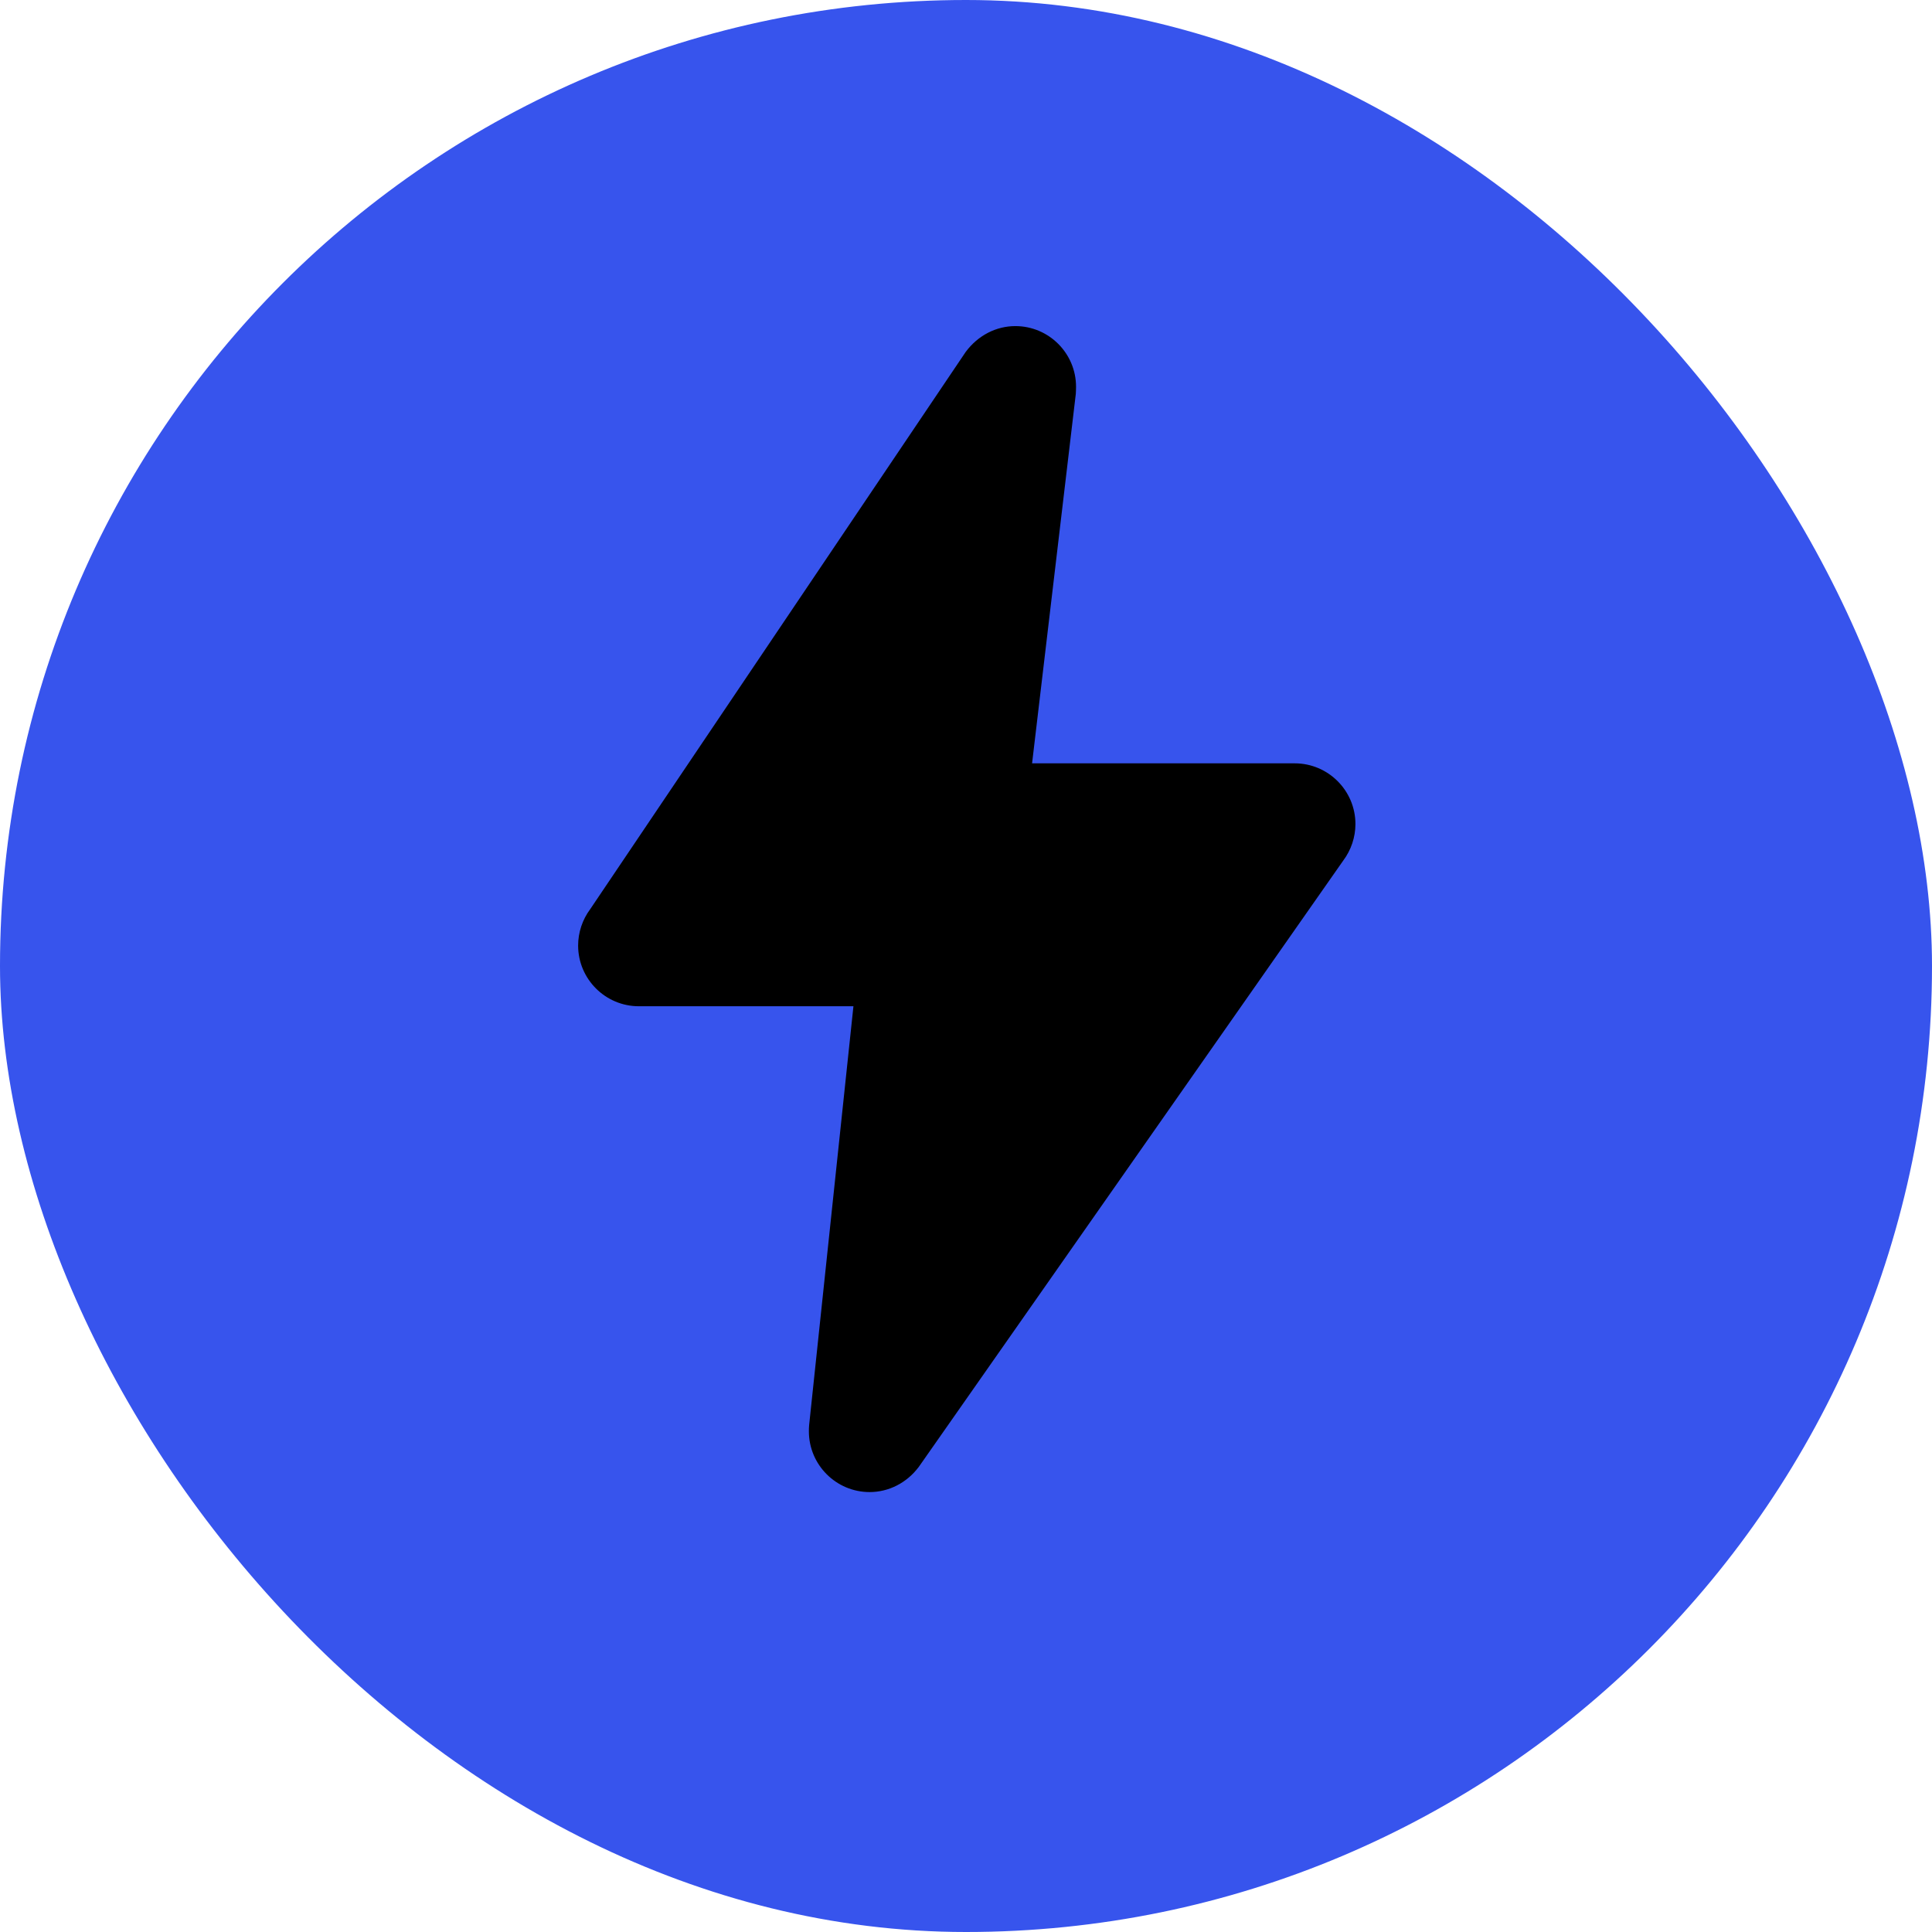
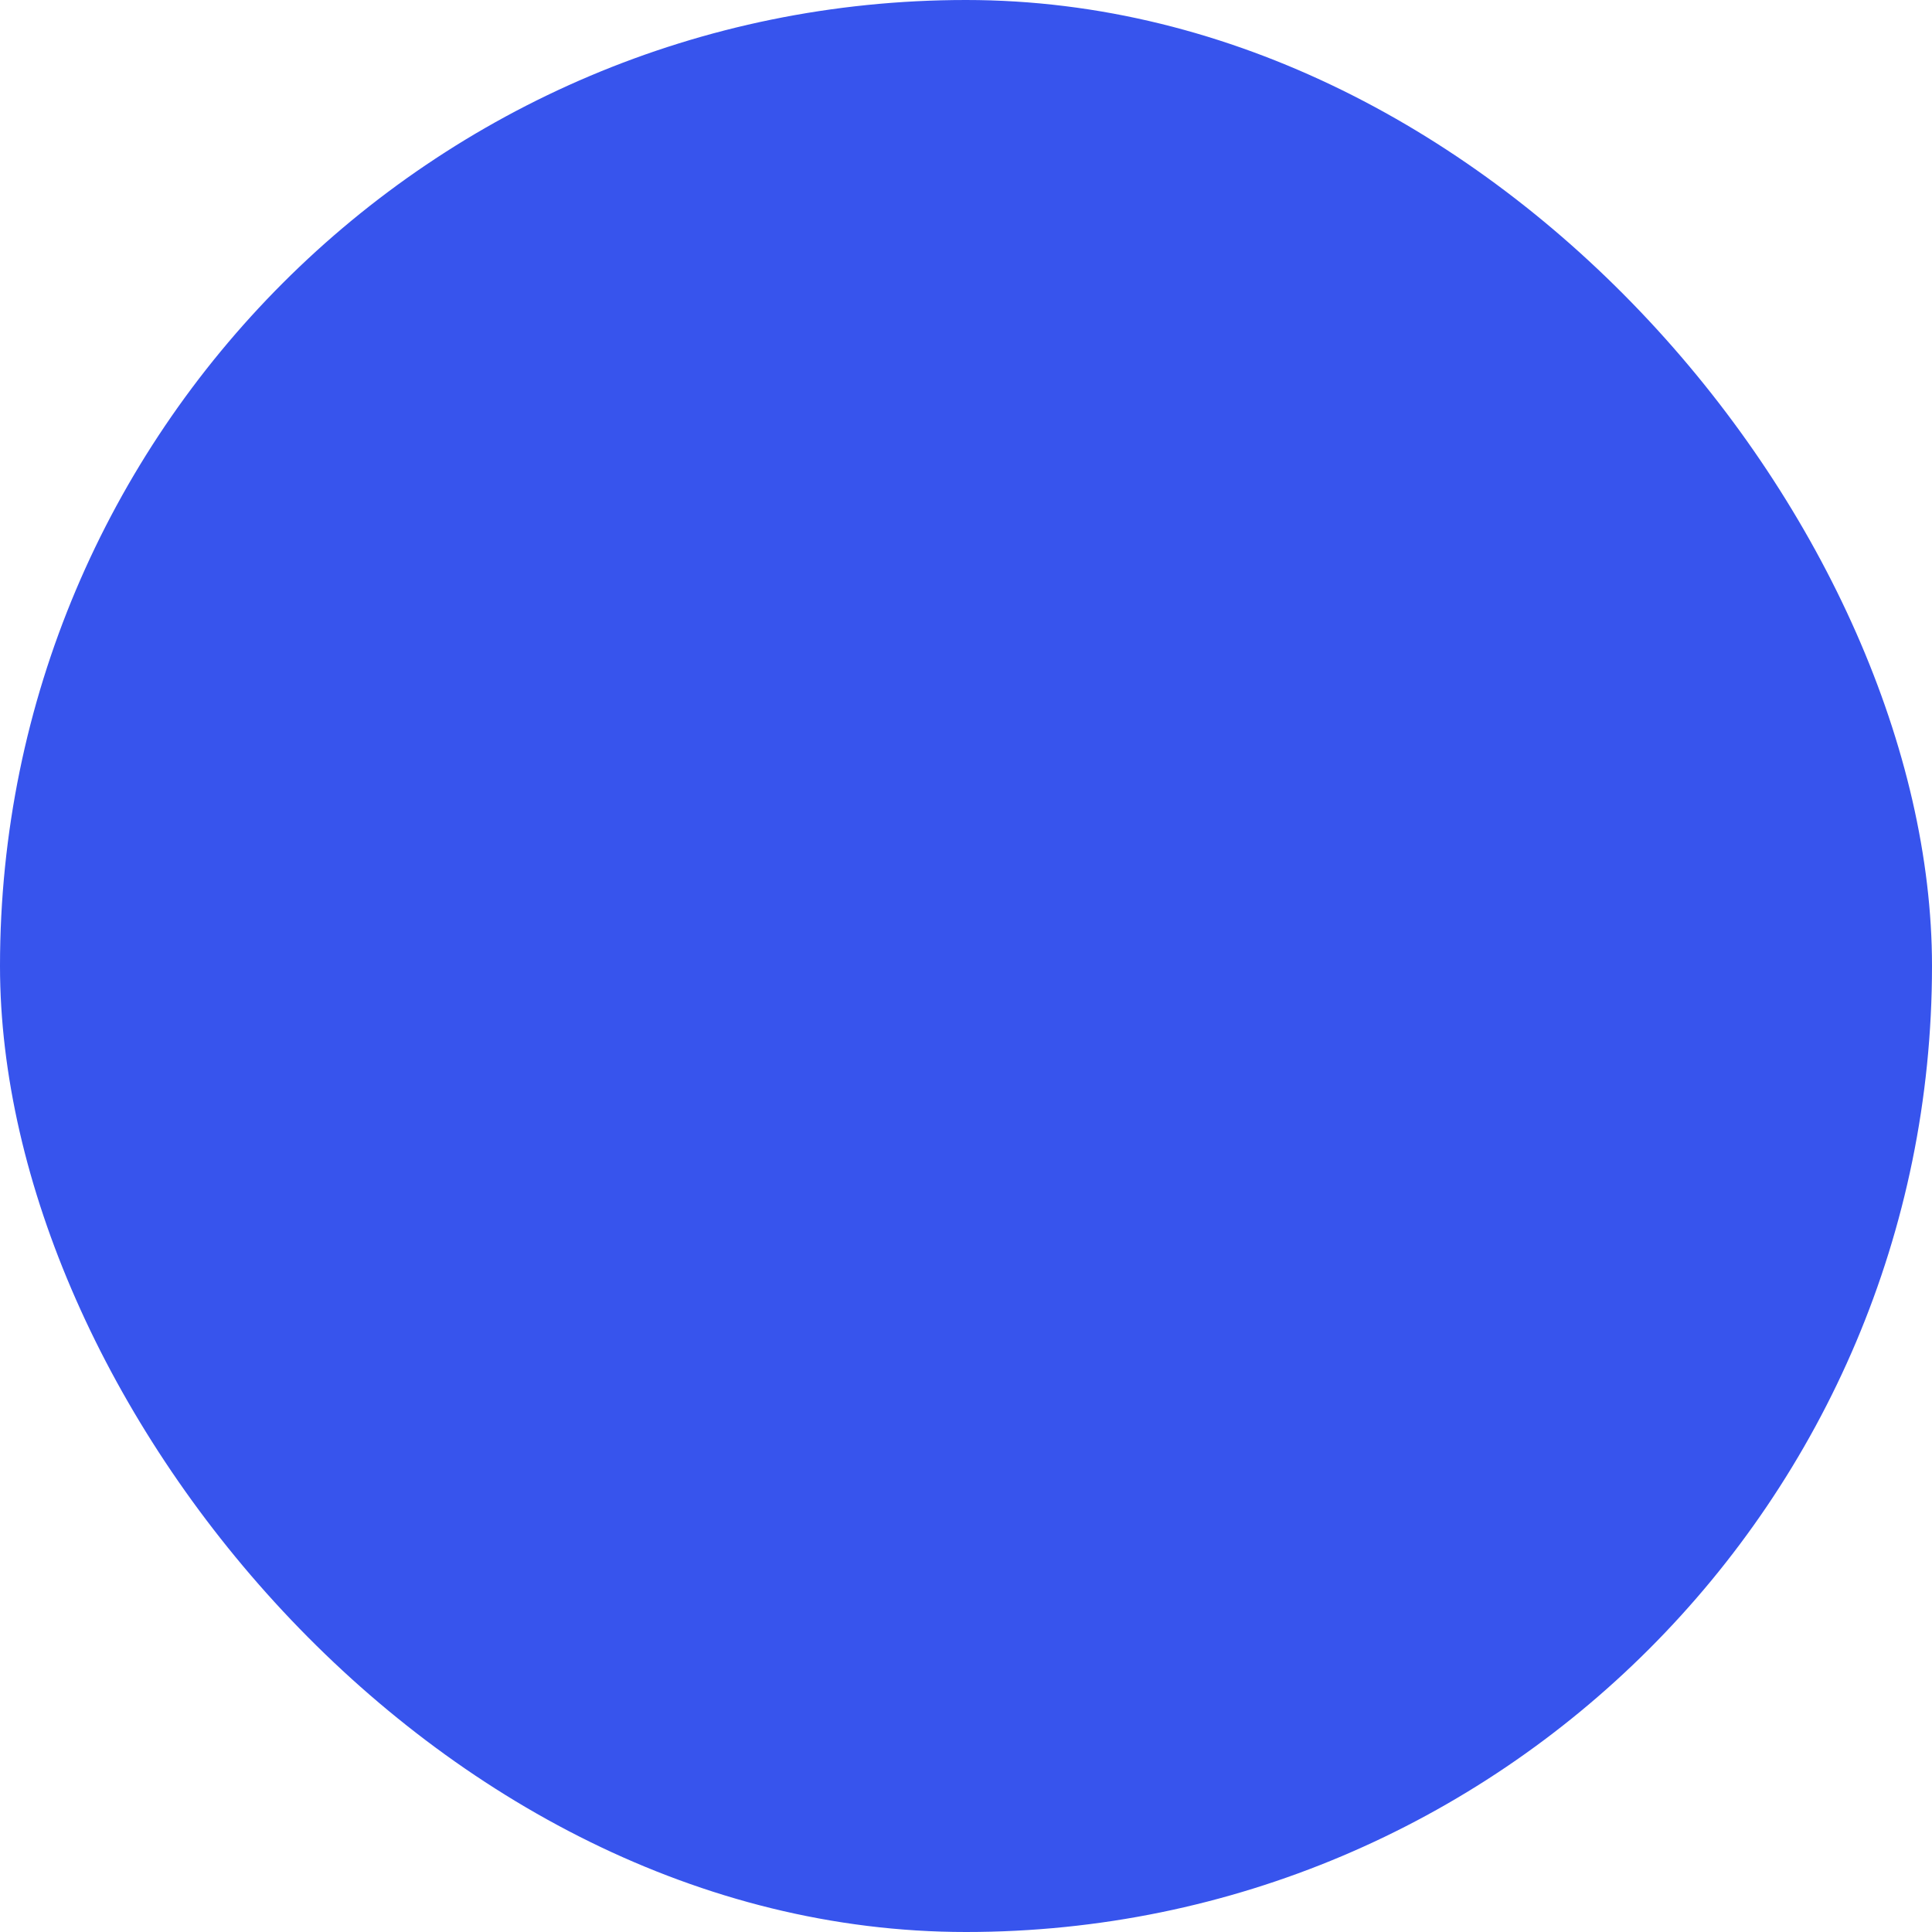
<svg xmlns="http://www.w3.org/2000/svg" width="628" height="628" viewBox="0 0 628 628" fill="none">
  <rect width="628" height="628" rx="314" fill="#3754ED" />
-   <path d="M207.66 327.084H277.41L263.01 463.224C262.947 463.634 262.929 464.849 262.929 465.259C262.929 476.14 271.789 485 282.67 485C288.861 485 294.765 482.03 298.683 476.774L436.639 279.709C439.18 276.312 440.586 272.113 440.586 267.866C440.586 256.985 431.729 248.125 420.848 248.125H335.478L349.69 128.06C349.736 127.603 349.768 126.197 349.768 125.741C349.785 114.86 340.926 106 330.045 106C323.854 106 317.95 108.97 313.907 114.385L191.867 295.5C189.325 298.895 187.92 303.096 187.92 307.344C187.92 318.225 196.78 327.084 207.66 327.084Z" fill="black" />
</svg>